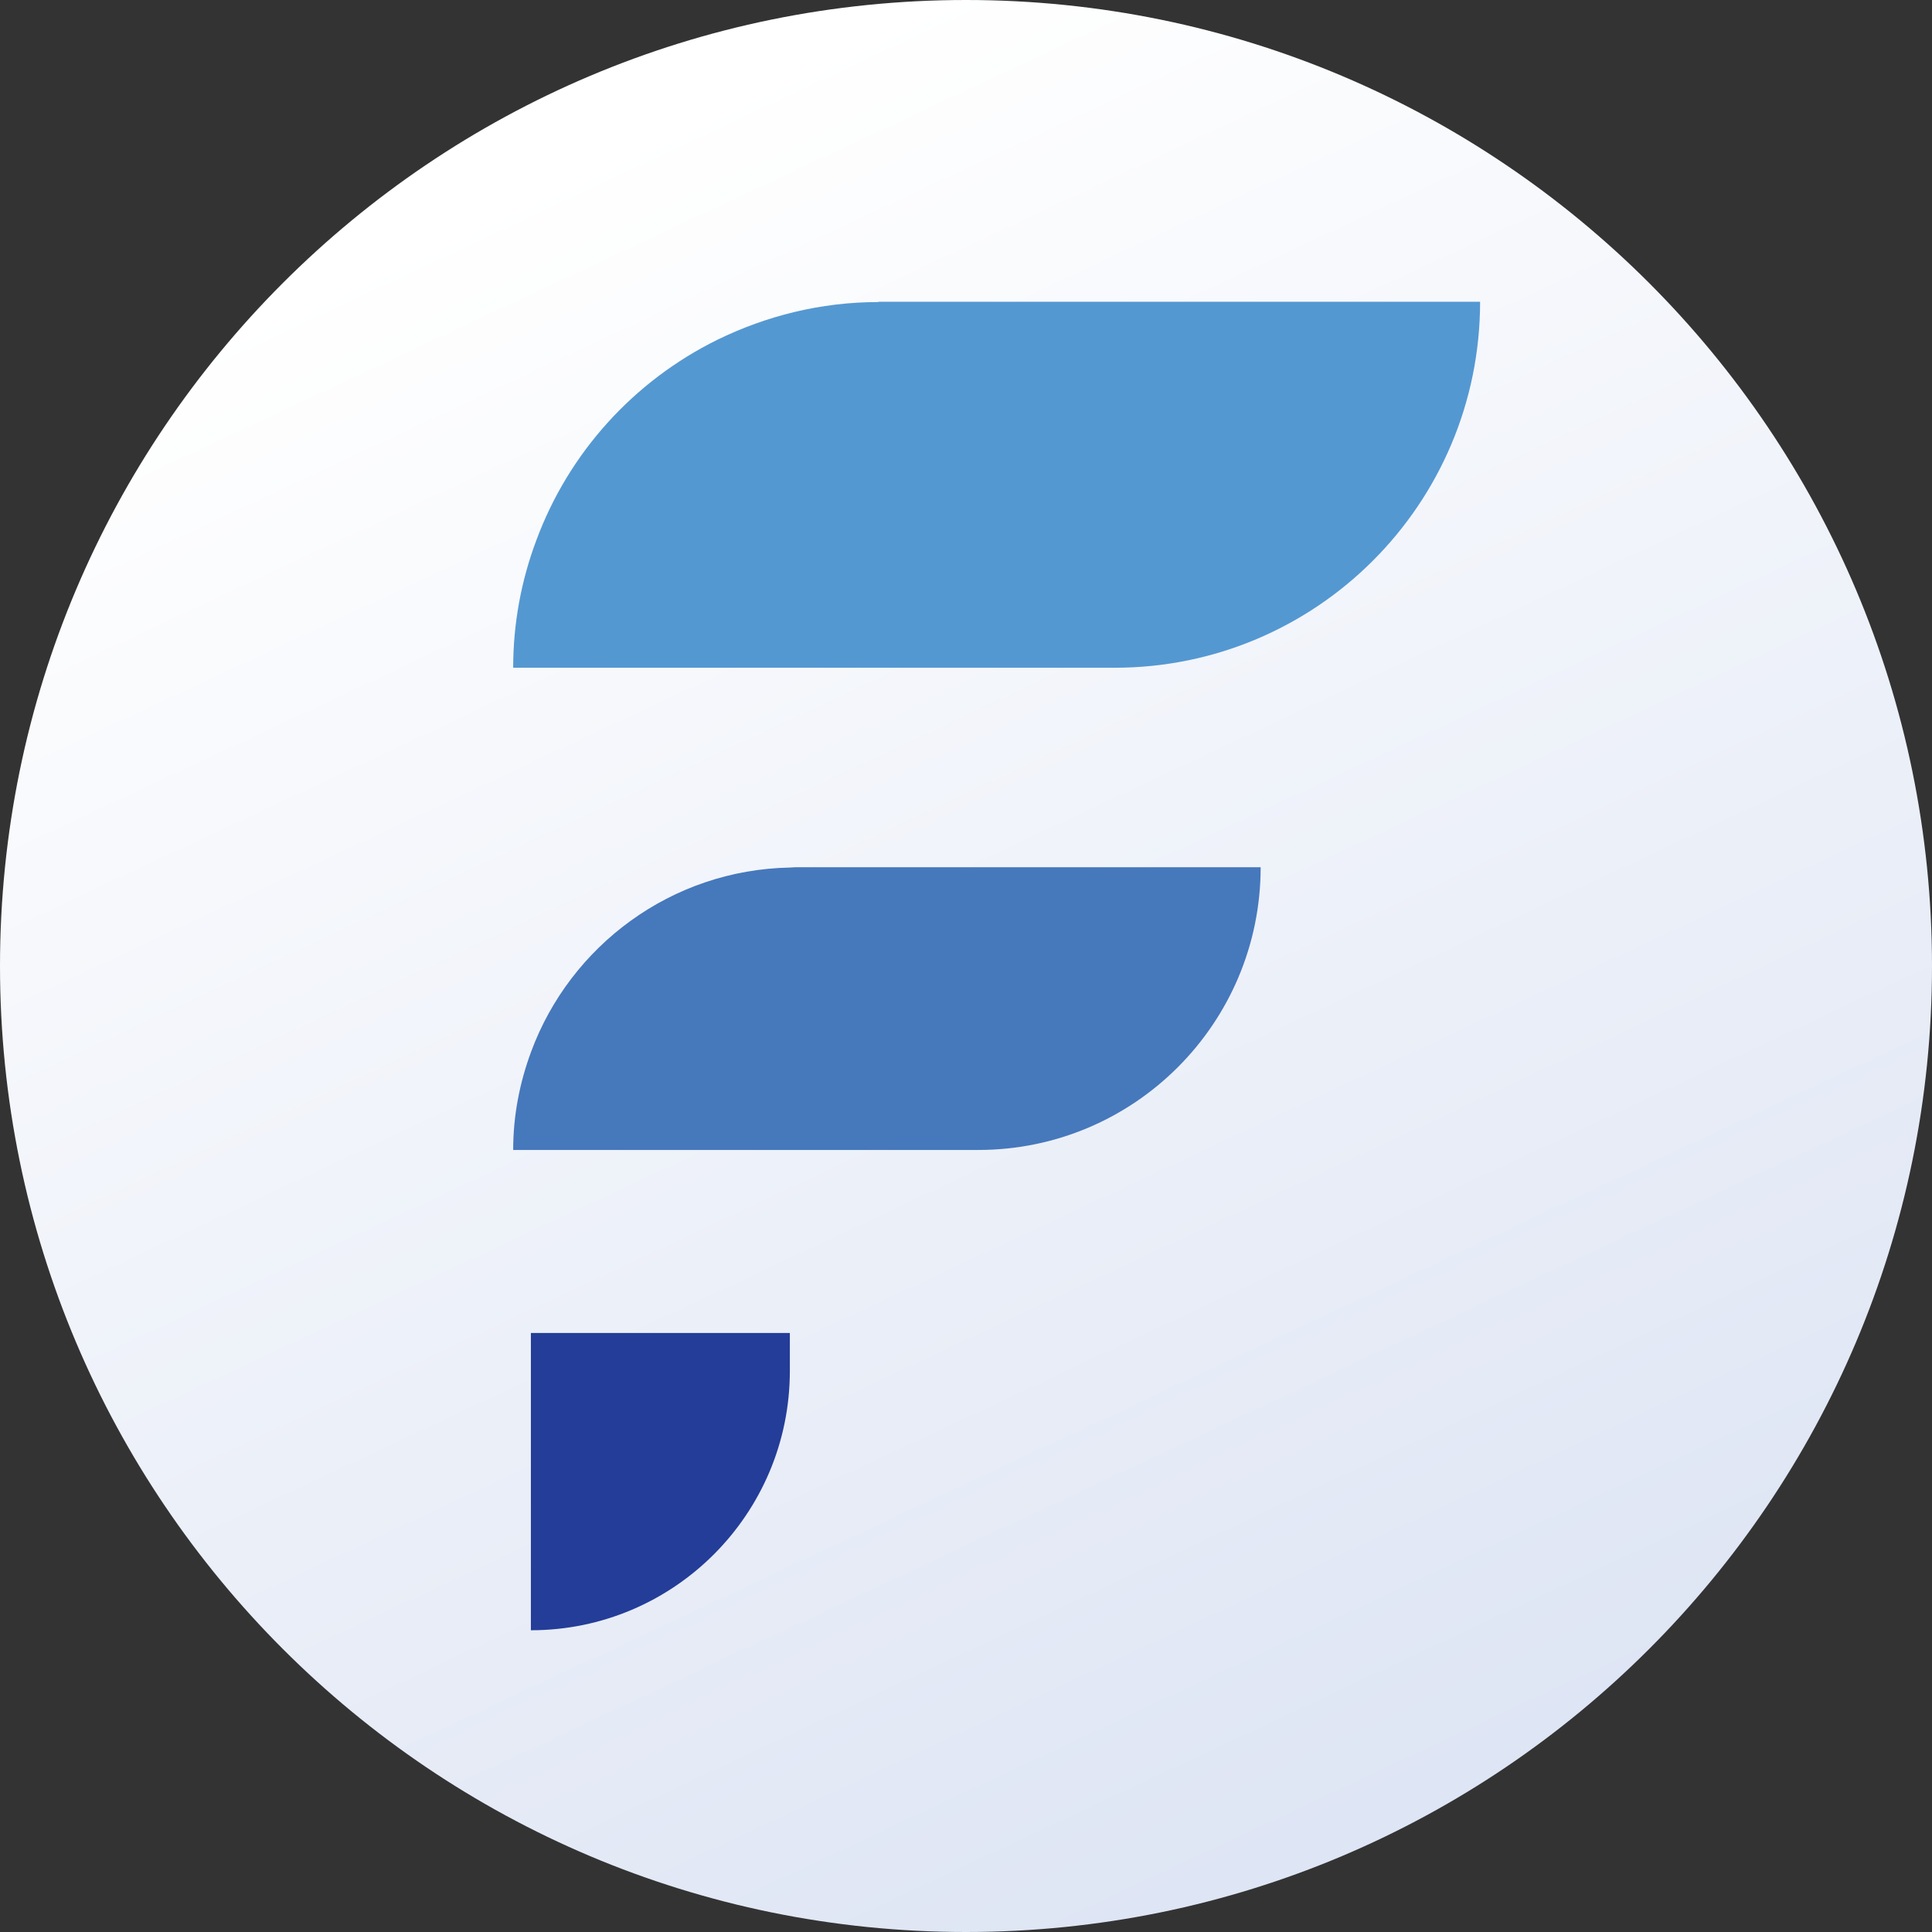
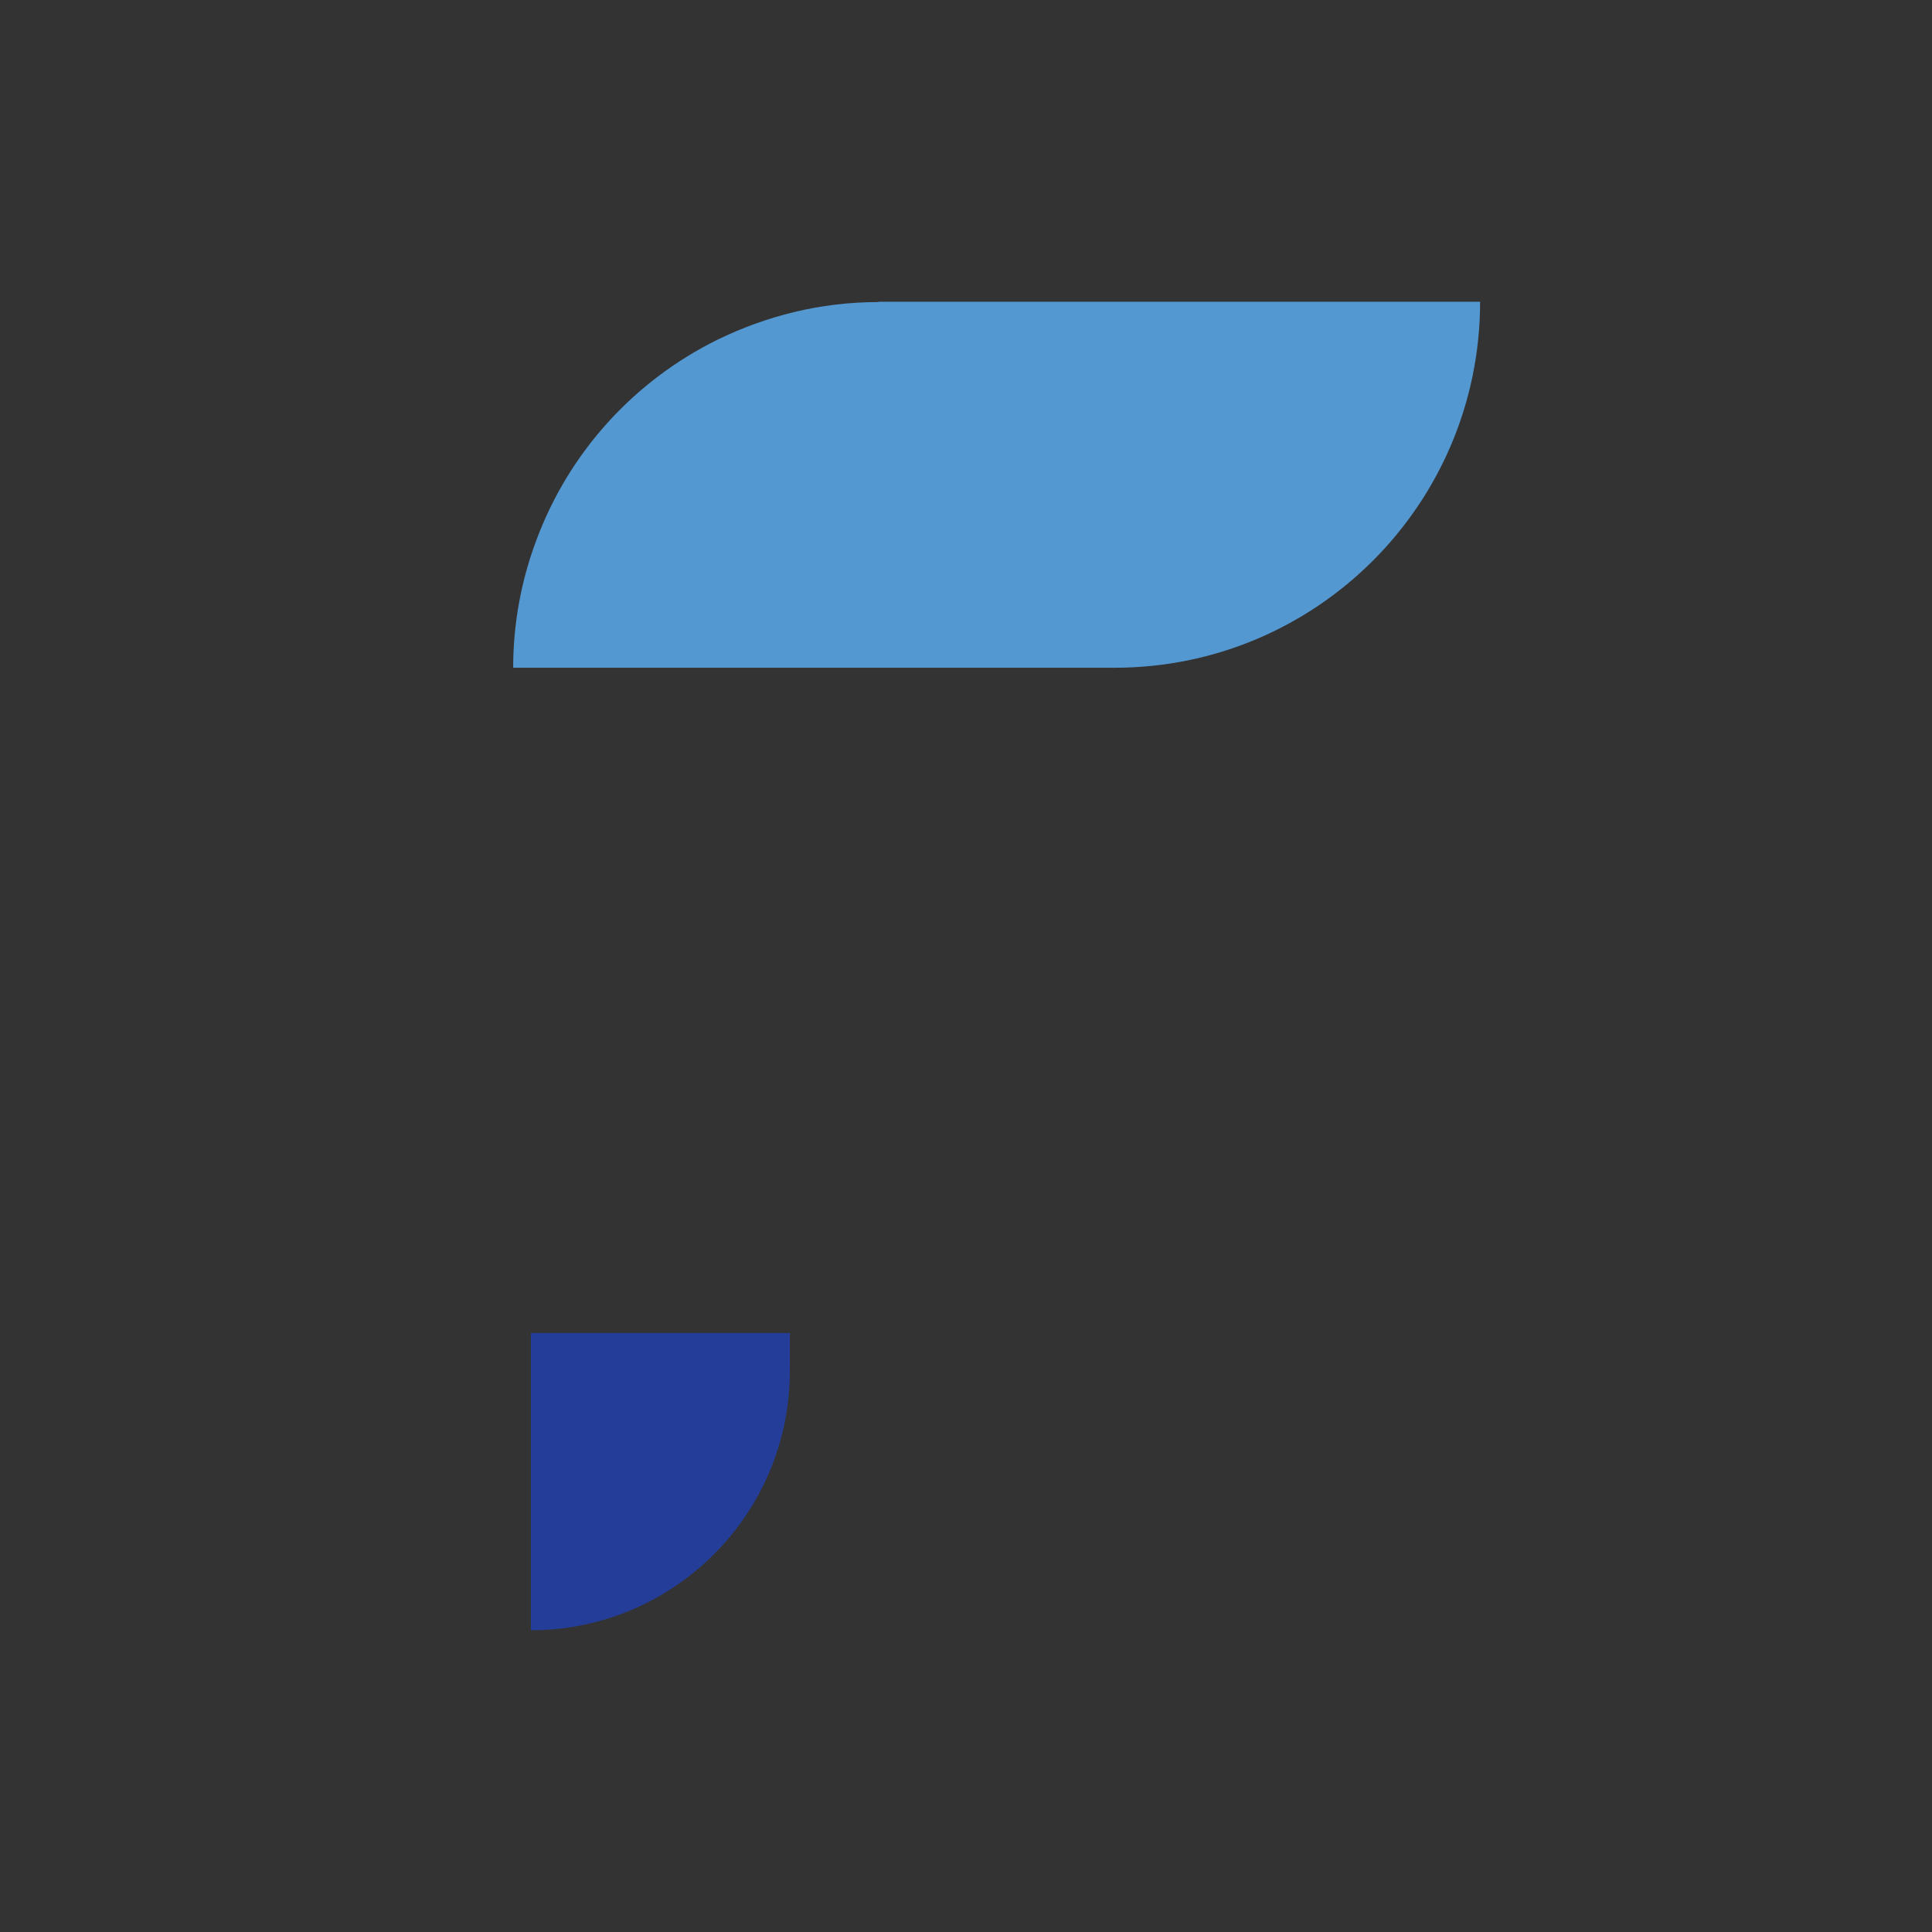
<svg xmlns="http://www.w3.org/2000/svg" width="195" height="195" viewBox="0 0 195 195" fill="none">
  <rect x="0" y="0" width="195" height="195" fill="#333333" stroke="none" />
-   <path d="M97.5 195C151.348 195 195 151.348 195 97.5C195 43.652 151.348 0 97.5 0C43.652 0 0 43.652 0 97.5C0 151.348 43.652 195 97.5 195Z" fill="url(#paint0_linear)" />
-   <path d="M80.295 87.53C80.104 87.53 79.912 87.562 79.753 87.562C67.753 87.785 57.572 95.455 53.615 106.129C52.466 109.228 51.796 112.552 51.796 116.067H53.615H79.753H98.741C114.475 116.067 127.24 103.284 127.24 87.53H80.295Z" fill="#4678BC" />
  <path d="M53.583 134.538V164.545C68.008 164.545 79.721 152.817 79.721 138.373V134.538H53.583Z" fill="#243D98" />
  <path d="M88.657 30.487C82.816 30.487 77.327 31.893 72.412 34.29C63.987 38.444 57.413 45.666 54.126 54.55C52.626 58.545 51.796 62.891 51.796 67.397H54.126H87.954H112.496C132.857 67.397 149.389 50.875 149.389 30.455H88.657V30.487Z" fill="#5498D2" />
  <defs>
    <linearGradient id="paint0_linear" x1="59.007" y1="15.338" x2="149.936" y2="209.386" gradientUnits="userSpaceOnUse">
      <stop stop-color="white" />
      <stop offset="0.999" stop-color="#D9E1F2" />
    </linearGradient>
  </defs>
</svg>